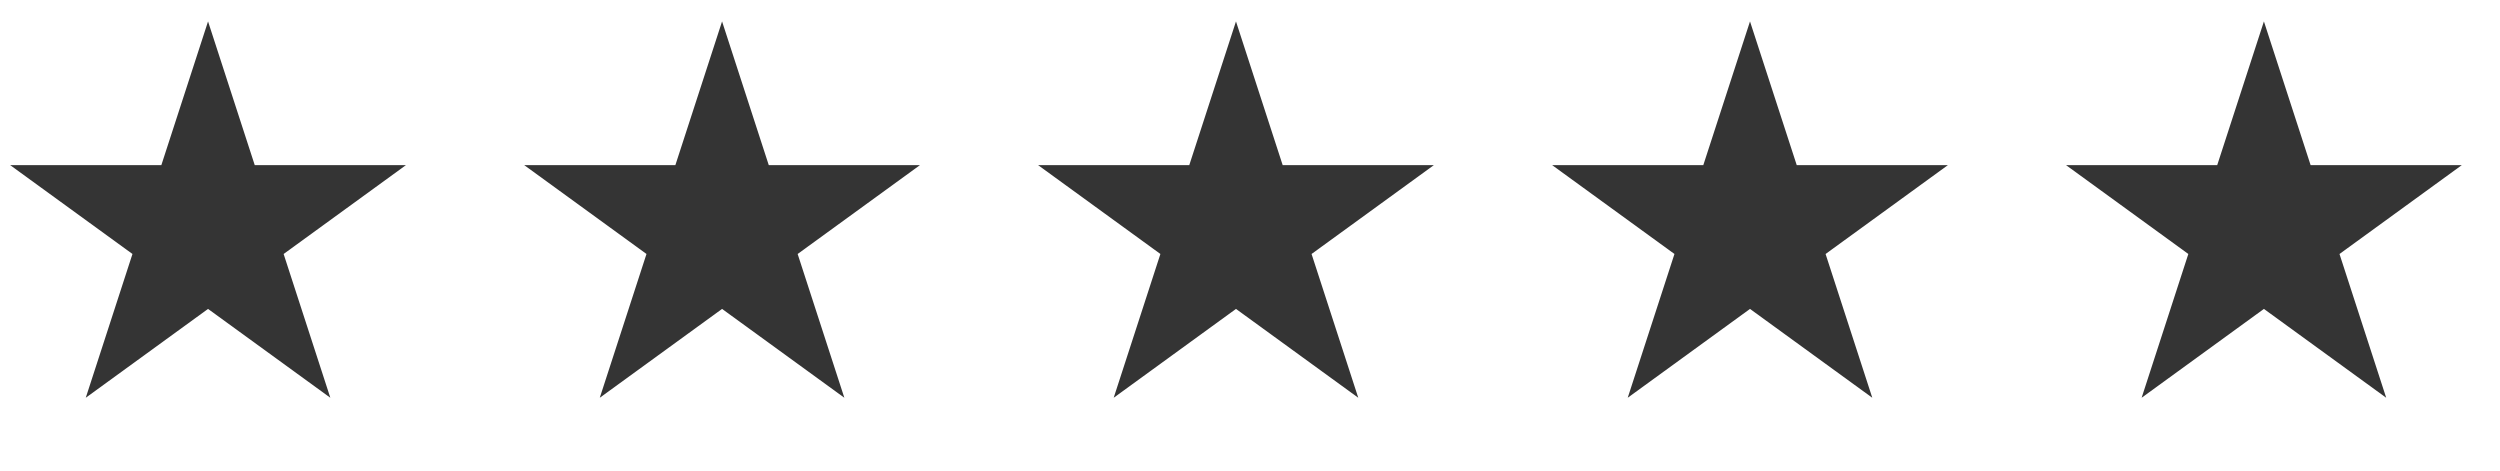
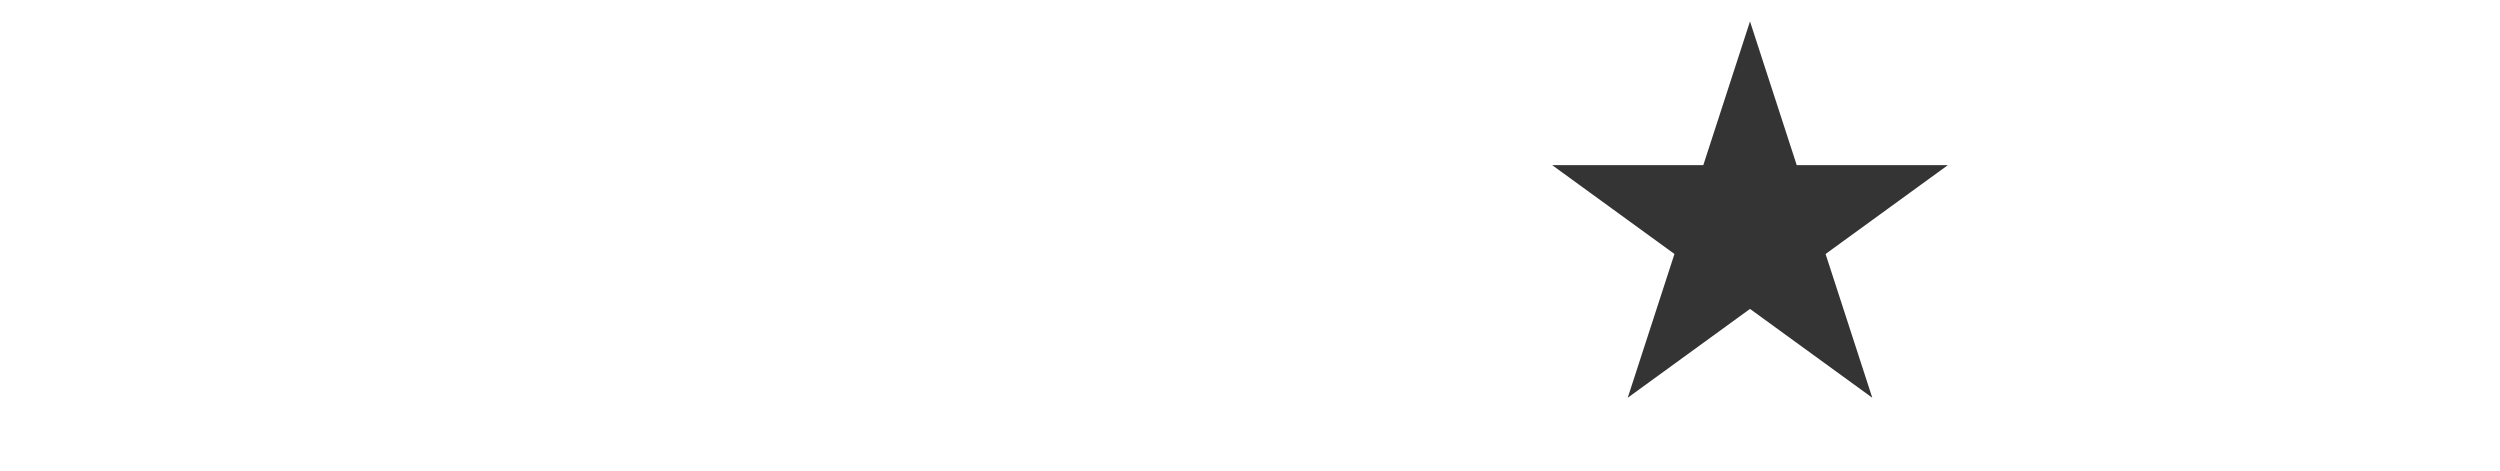
<svg xmlns="http://www.w3.org/2000/svg" width="69" height="13" viewBox="0 0 69 13" fill="none">
-   <path d="M5.742 0.591L7.031 4.558H11.203L7.828 7.01L9.117 10.978L5.742 8.526L2.367 10.978L3.656 7.01L0.281 4.558H4.453L5.742 0.591Z" fill="#343434" />
-   <path d="M19.929 0.591L21.218 4.558H25.39L22.015 7.01L23.304 10.978L19.929 8.526L16.554 10.978L17.843 7.01L14.469 4.558H18.64L19.929 0.591Z" fill="#343434" />
-   <path d="M34.113 0.591L35.402 4.558H39.574L36.199 7.01L37.488 10.978L34.113 8.526L30.738 10.978L32.027 7.01L28.652 4.558H32.824L34.113 0.591Z" fill="#343434" />
  <path d="M48.3 0.591L49.59 4.558H53.761L50.386 7.01L51.675 10.978L48.3 8.526L44.925 10.978L46.215 7.01L42.84 4.558H47.011L48.3 0.591Z" fill="#343434" />
-   <path d="M62.484 0.591L63.773 4.558H67.945L64.57 7.01L65.859 10.978L62.484 8.526L59.109 10.978L60.398 7.01L57.023 4.558H61.195L62.484 0.591Z" fill="#343434" />
</svg>